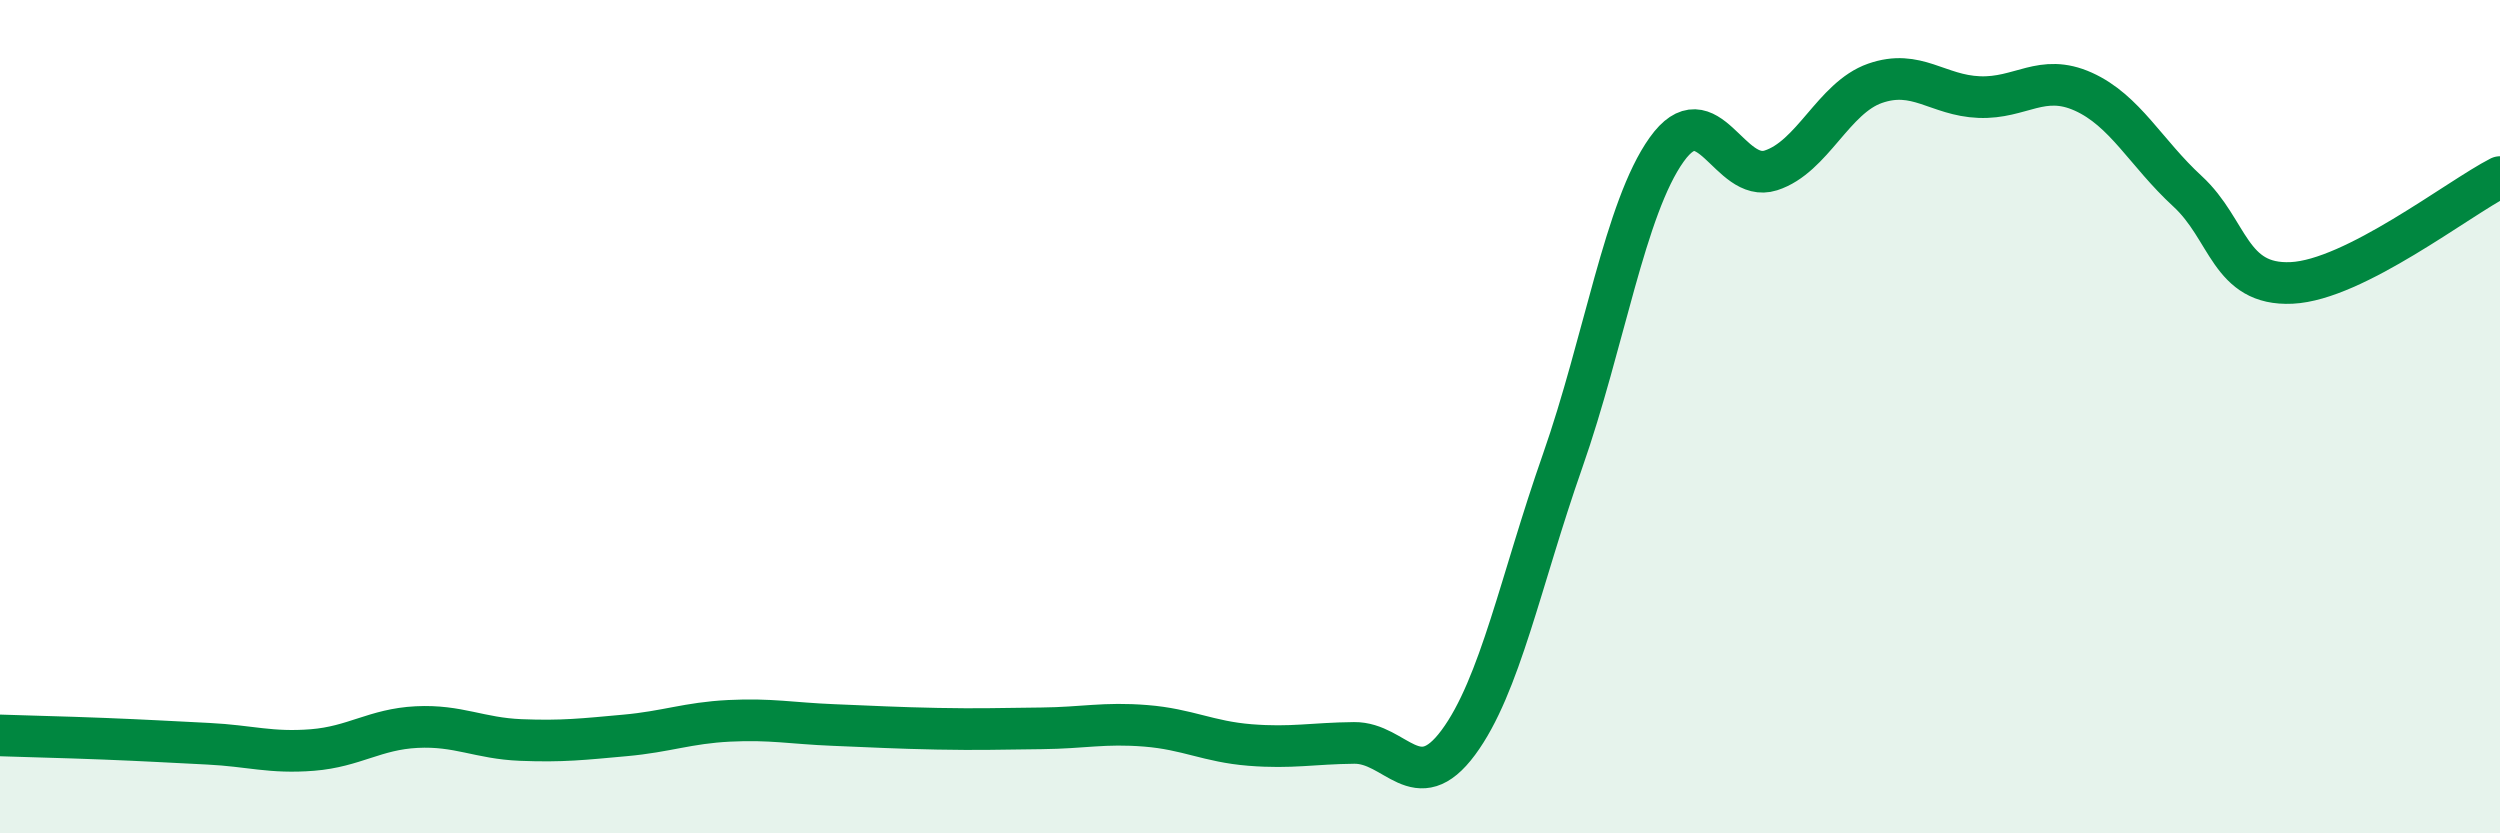
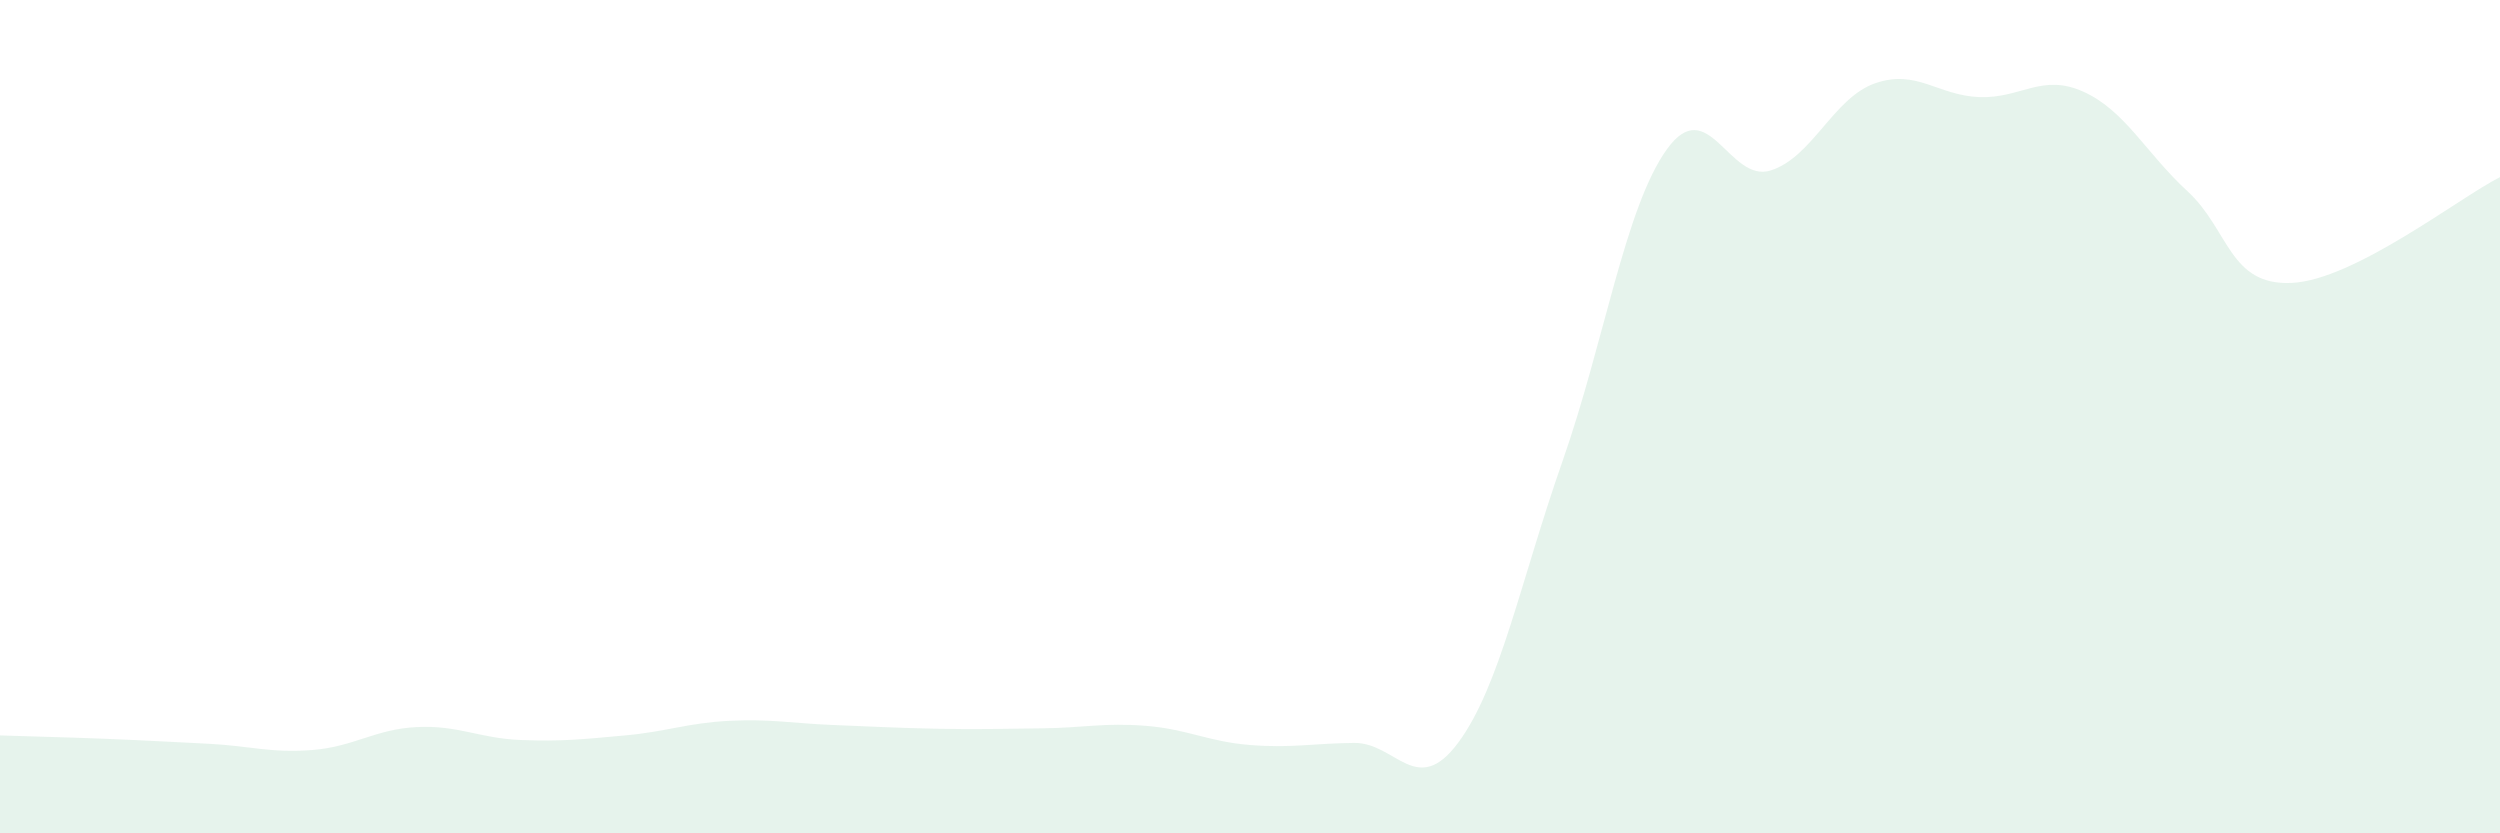
<svg xmlns="http://www.w3.org/2000/svg" width="60" height="20" viewBox="0 0 60 20">
  <path d="M 0,17.65 C 0.5,17.67 1.5,17.69 2.5,17.73 C 3.5,17.77 4,17.8 5,17.85 C 6,17.9 6.5,18.08 7.5,18 C 8.5,17.92 9,17.5 10,17.45 C 11,17.4 11.5,17.72 12.5,17.76 C 13.5,17.8 14,17.74 15,17.65 C 16,17.56 16.5,17.35 17.5,17.3 C 18.5,17.25 19,17.36 20,17.4 C 21,17.44 21.5,17.47 22.5,17.49 C 23.5,17.51 24,17.49 25,17.48 C 26,17.47 26.5,17.34 27.5,17.42 C 28.5,17.5 29,17.8 30,17.88 C 31,17.96 31.5,17.84 32.5,17.83 C 33.5,17.82 34,19.17 35,17.82 C 36,16.47 36.5,13.92 37.5,11.07 C 38.5,8.22 39,4.99 40,3.59 C 41,2.19 41.5,4.41 42.5,4.09 C 43.5,3.77 44,2.35 45,2 C 46,1.65 46.5,2.29 47.5,2.33 C 48.5,2.37 49,1.75 50,2.2 C 51,2.65 51.5,3.67 52.5,4.59 C 53.5,5.51 53.5,6.86 55,6.79 C 56.5,6.72 59,4.76 60,4.25L60 20L0 20Z" fill="#008740" opacity="0.1" stroke-linecap="round" stroke-linejoin="round" />
-   <path d="M 0,17.65 C 0.5,17.67 1.5,17.69 2.5,17.73 C 3.5,17.77 4,17.8 5,17.85 C 6,17.9 6.5,18.08 7.5,18 C 8.5,17.92 9,17.5 10,17.45 C 11,17.4 11.5,17.72 12.5,17.76 C 13.5,17.8 14,17.74 15,17.65 C 16,17.56 16.5,17.35 17.5,17.3 C 18.5,17.25 19,17.36 20,17.4 C 21,17.44 21.5,17.47 22.5,17.49 C 23.5,17.51 24,17.49 25,17.48 C 26,17.47 26.5,17.34 27.5,17.42 C 28.5,17.5 29,17.8 30,17.88 C 31,17.96 31.5,17.84 32.5,17.83 C 33.5,17.82 34,19.17 35,17.82 C 36,16.47 36.5,13.92 37.5,11.07 C 38.5,8.22 39,4.99 40,3.59 C 41,2.19 41.5,4.41 42.5,4.09 C 43.5,3.77 44,2.35 45,2 C 46,1.65 46.5,2.29 47.5,2.33 C 48.5,2.37 49,1.75 50,2.2 C 51,2.65 51.5,3.67 52.5,4.59 C 53.5,5.51 53.5,6.86 55,6.79 C 56.5,6.72 59,4.76 60,4.25" stroke="#008740" stroke-width="1" fill="none" stroke-linecap="round" stroke-linejoin="round" />
</svg>